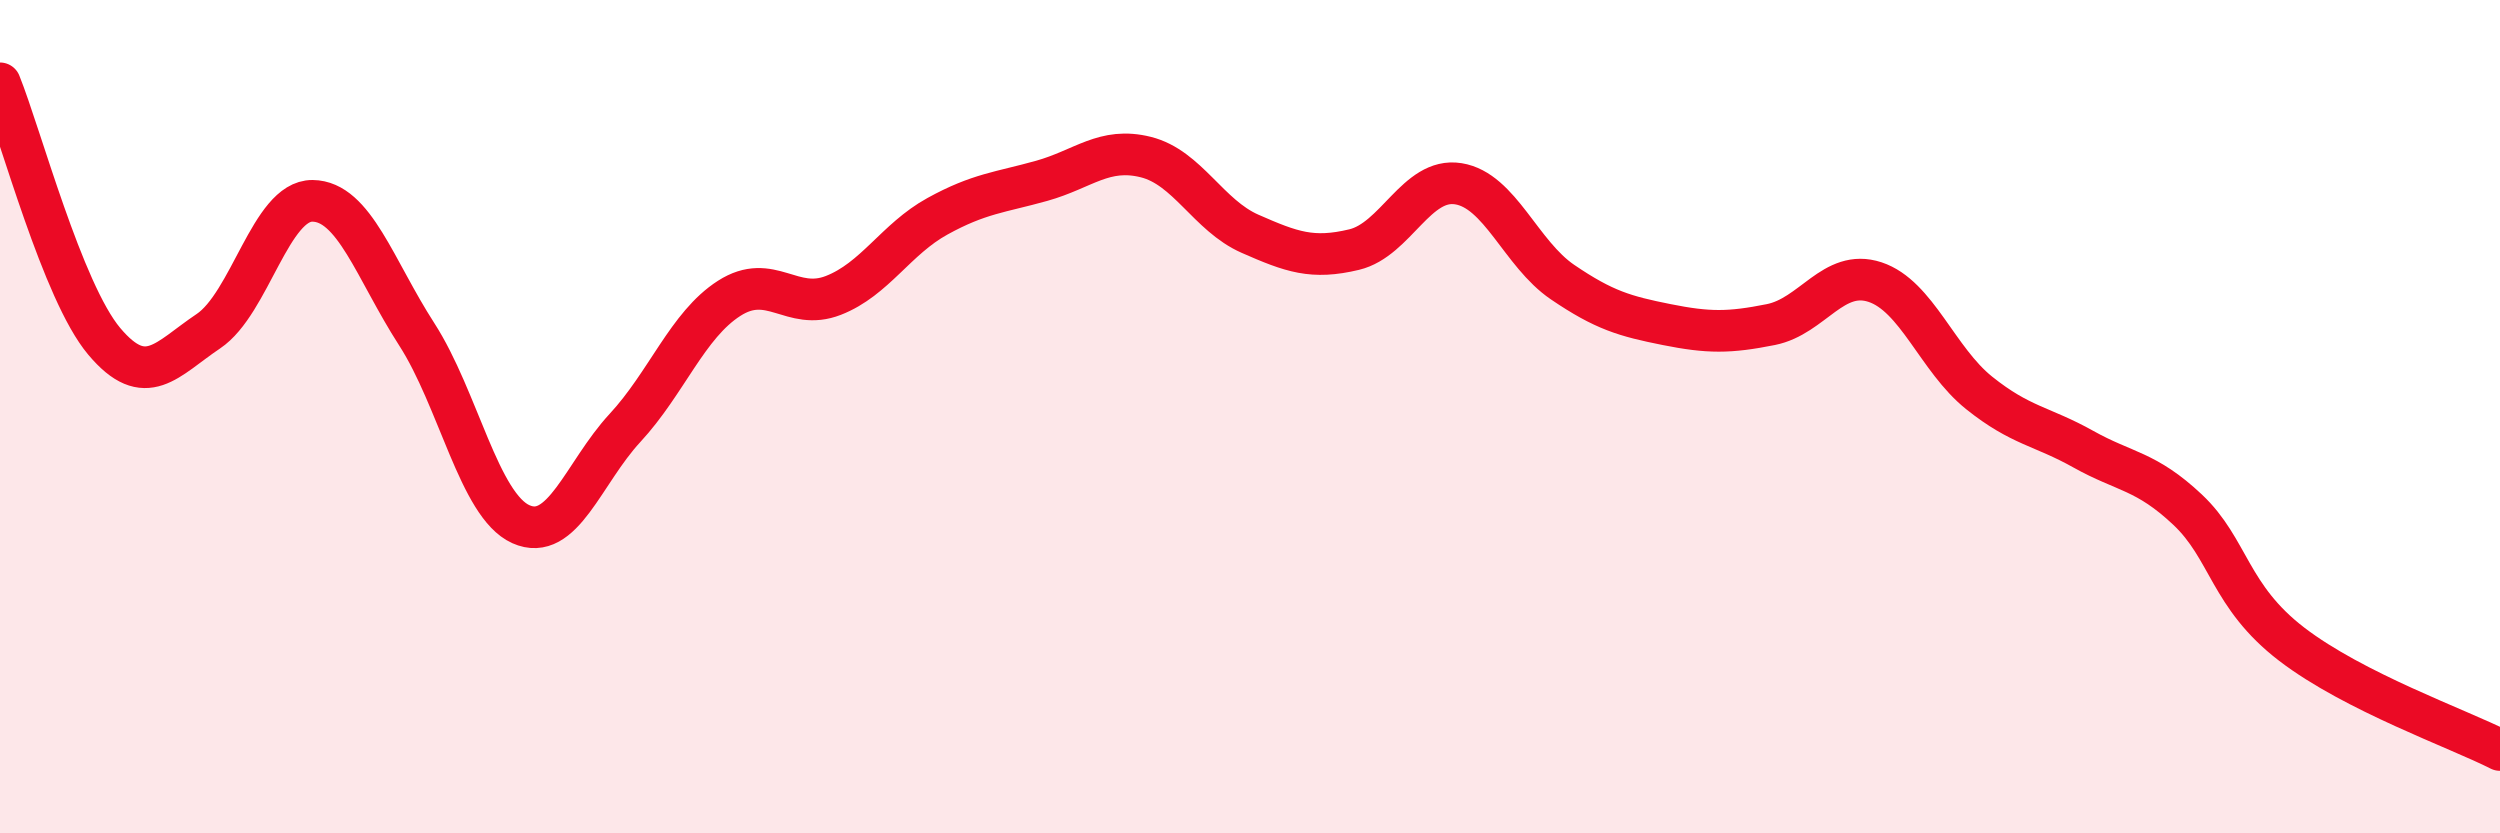
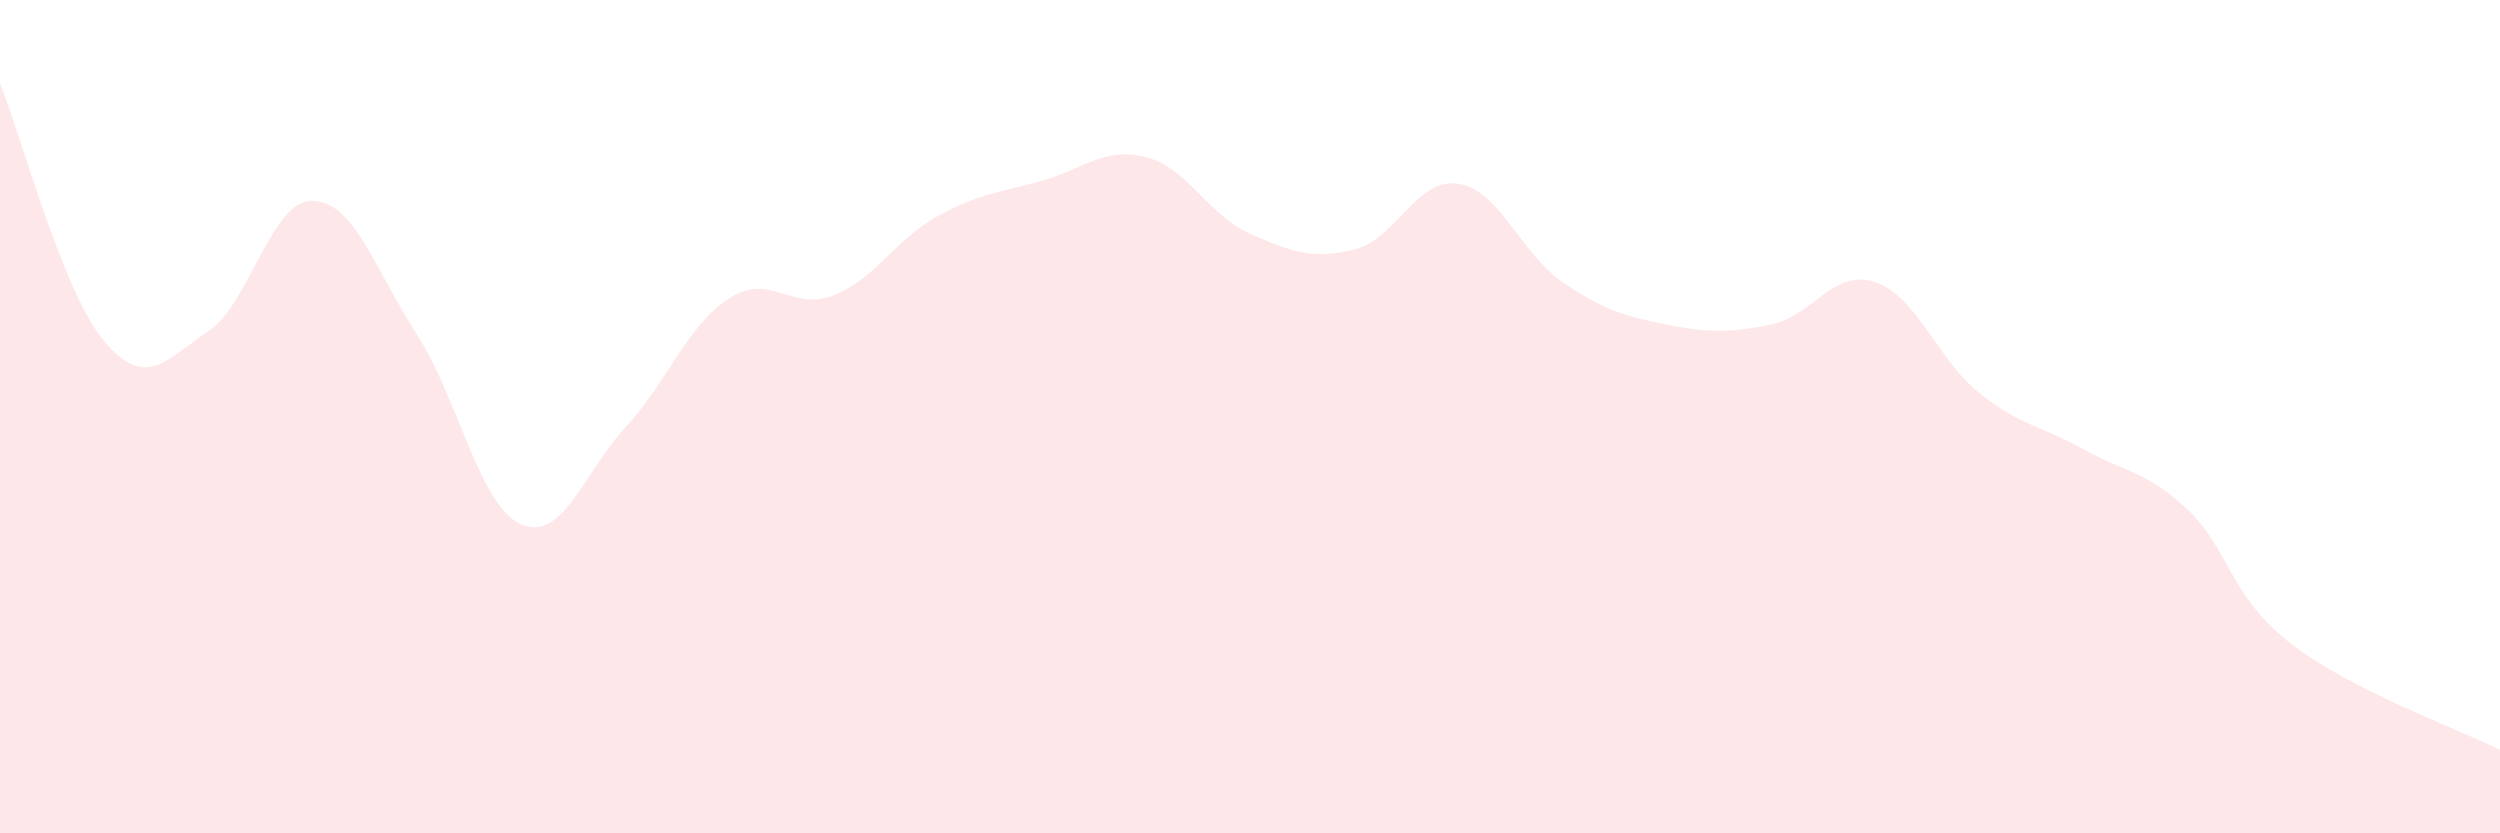
<svg xmlns="http://www.w3.org/2000/svg" width="60" height="20" viewBox="0 0 60 20">
  <path d="M 0,2 C 0.5,3.24 1.5,7 2.5,8.19 C 3.5,9.38 4,8.62 5,7.95 C 6,7.28 6.5,4.81 7.5,4.82 C 8.5,4.83 9,6.47 10,8.02 C 11,9.57 11.5,12.13 12.5,12.58 C 13.5,13.03 14,11.35 15,10.27 C 16,9.19 16.5,7.8 17.5,7.16 C 18.5,6.52 19,7.48 20,7.09 C 21,6.7 21.5,5.74 22.5,5.19 C 23.5,4.64 24,4.62 25,4.34 C 26,4.06 26.5,3.52 27.5,3.77 C 28.5,4.02 29,5.17 30,5.61 C 31,6.05 31.5,6.23 32.5,5.99 C 33.5,5.75 34,4.25 35,4.41 C 36,4.57 36.5,6.09 37.5,6.77 C 38.5,7.45 39,7.59 40,7.79 C 41,7.99 41.5,7.99 42.5,7.79 C 43.5,7.59 44,6.44 45,6.77 C 46,7.1 46.5,8.63 47.5,9.43 C 48.5,10.23 49,10.22 50,10.78 C 51,11.34 51.5,11.29 52.5,12.23 C 53.5,13.17 53.5,14.31 55,15.46 C 56.5,16.61 59,17.49 60,18L60 20L0 20Z" fill="#EB0A25" opacity="0.1" stroke-linecap="round" stroke-linejoin="round" />
-   <path d="M 0,2 C 0.5,3.24 1.5,7 2.5,8.19 C 3.5,9.38 4,8.62 5,7.95 C 6,7.28 6.5,4.81 7.5,4.82 C 8.5,4.83 9,6.47 10,8.02 C 11,9.57 11.5,12.13 12.5,12.58 C 13.5,13.03 14,11.35 15,10.27 C 16,9.19 16.5,7.8 17.5,7.16 C 18.5,6.52 19,7.48 20,7.09 C 21,6.7 21.5,5.74 22.5,5.19 C 23.5,4.64 24,4.62 25,4.34 C 26,4.06 26.5,3.52 27.5,3.77 C 28.5,4.02 29,5.17 30,5.61 C 31,6.05 31.5,6.23 32.5,5.99 C 33.5,5.75 34,4.25 35,4.41 C 36,4.57 36.5,6.09 37.5,6.77 C 38.5,7.45 39,7.59 40,7.79 C 41,7.99 41.5,7.99 42.5,7.79 C 43.5,7.59 44,6.44 45,6.77 C 46,7.1 46.5,8.63 47.5,9.43 C 48.5,10.23 49,10.22 50,10.78 C 51,11.34 51.5,11.29 52.5,12.23 C 53.5,13.17 53.5,14.31 55,15.46 C 56.5,16.61 59,17.49 60,18" stroke="#EB0A25" stroke-width="1" fill="none" stroke-linecap="round" stroke-linejoin="round" />
</svg>